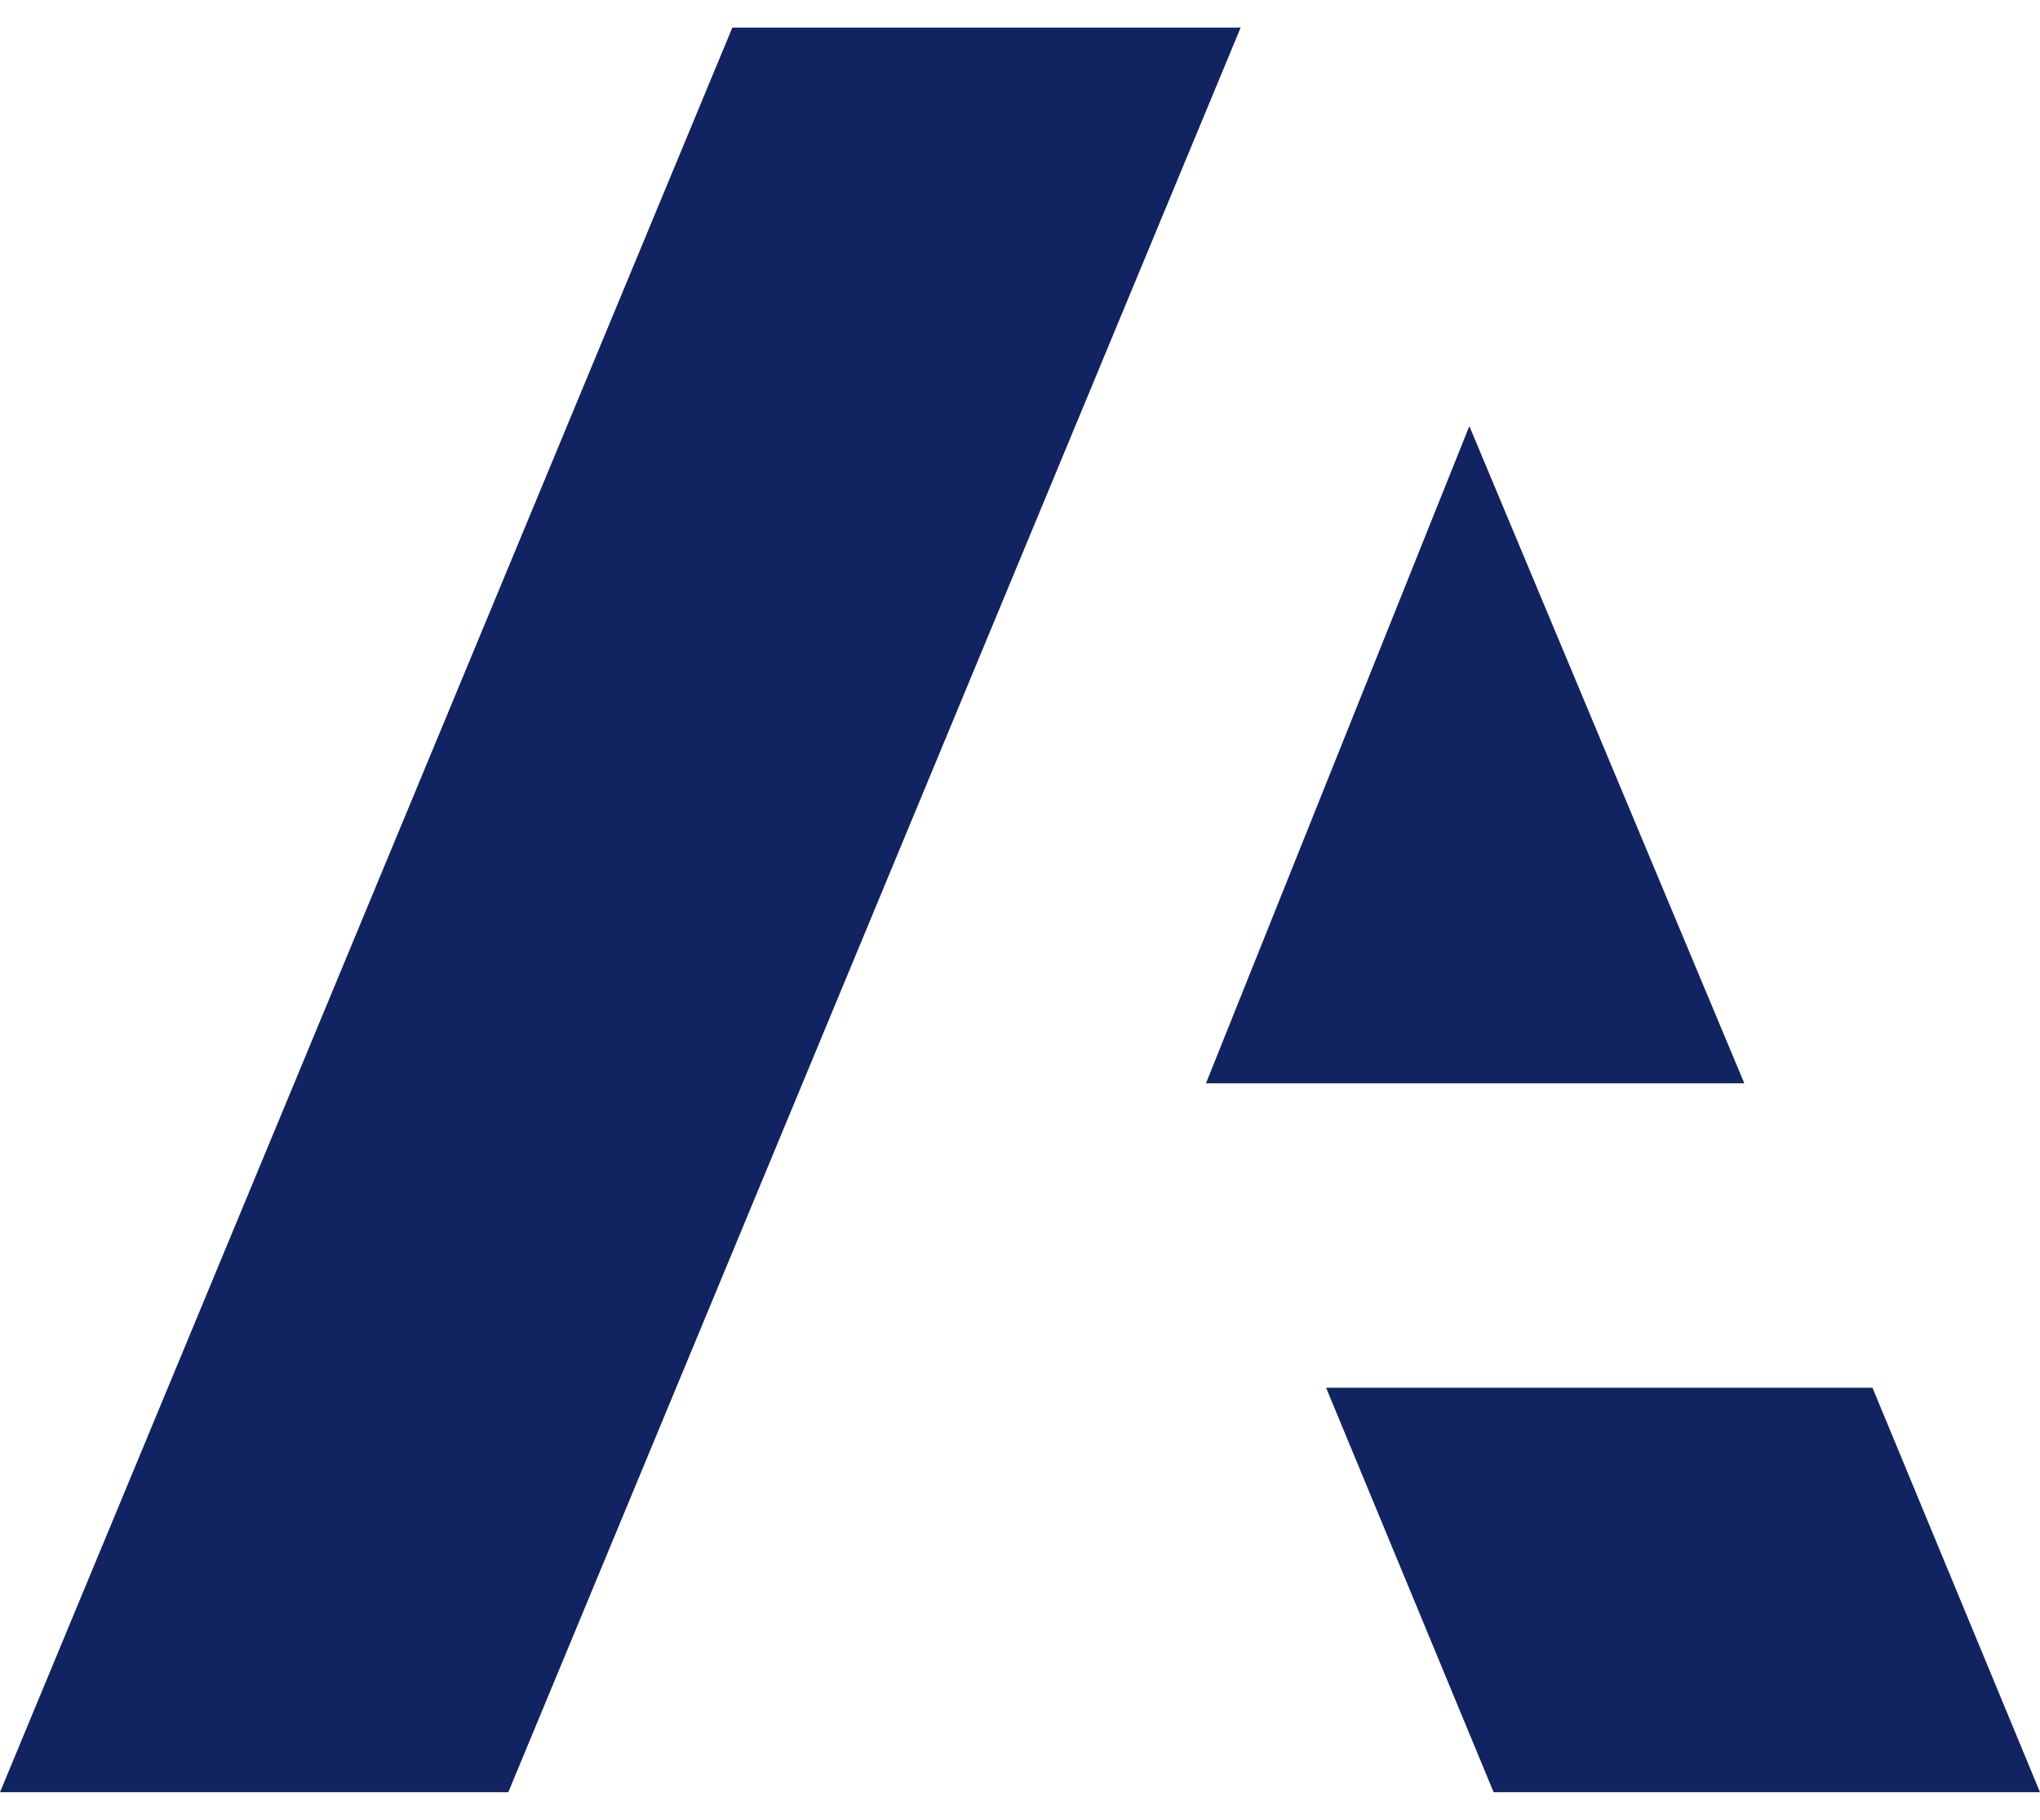
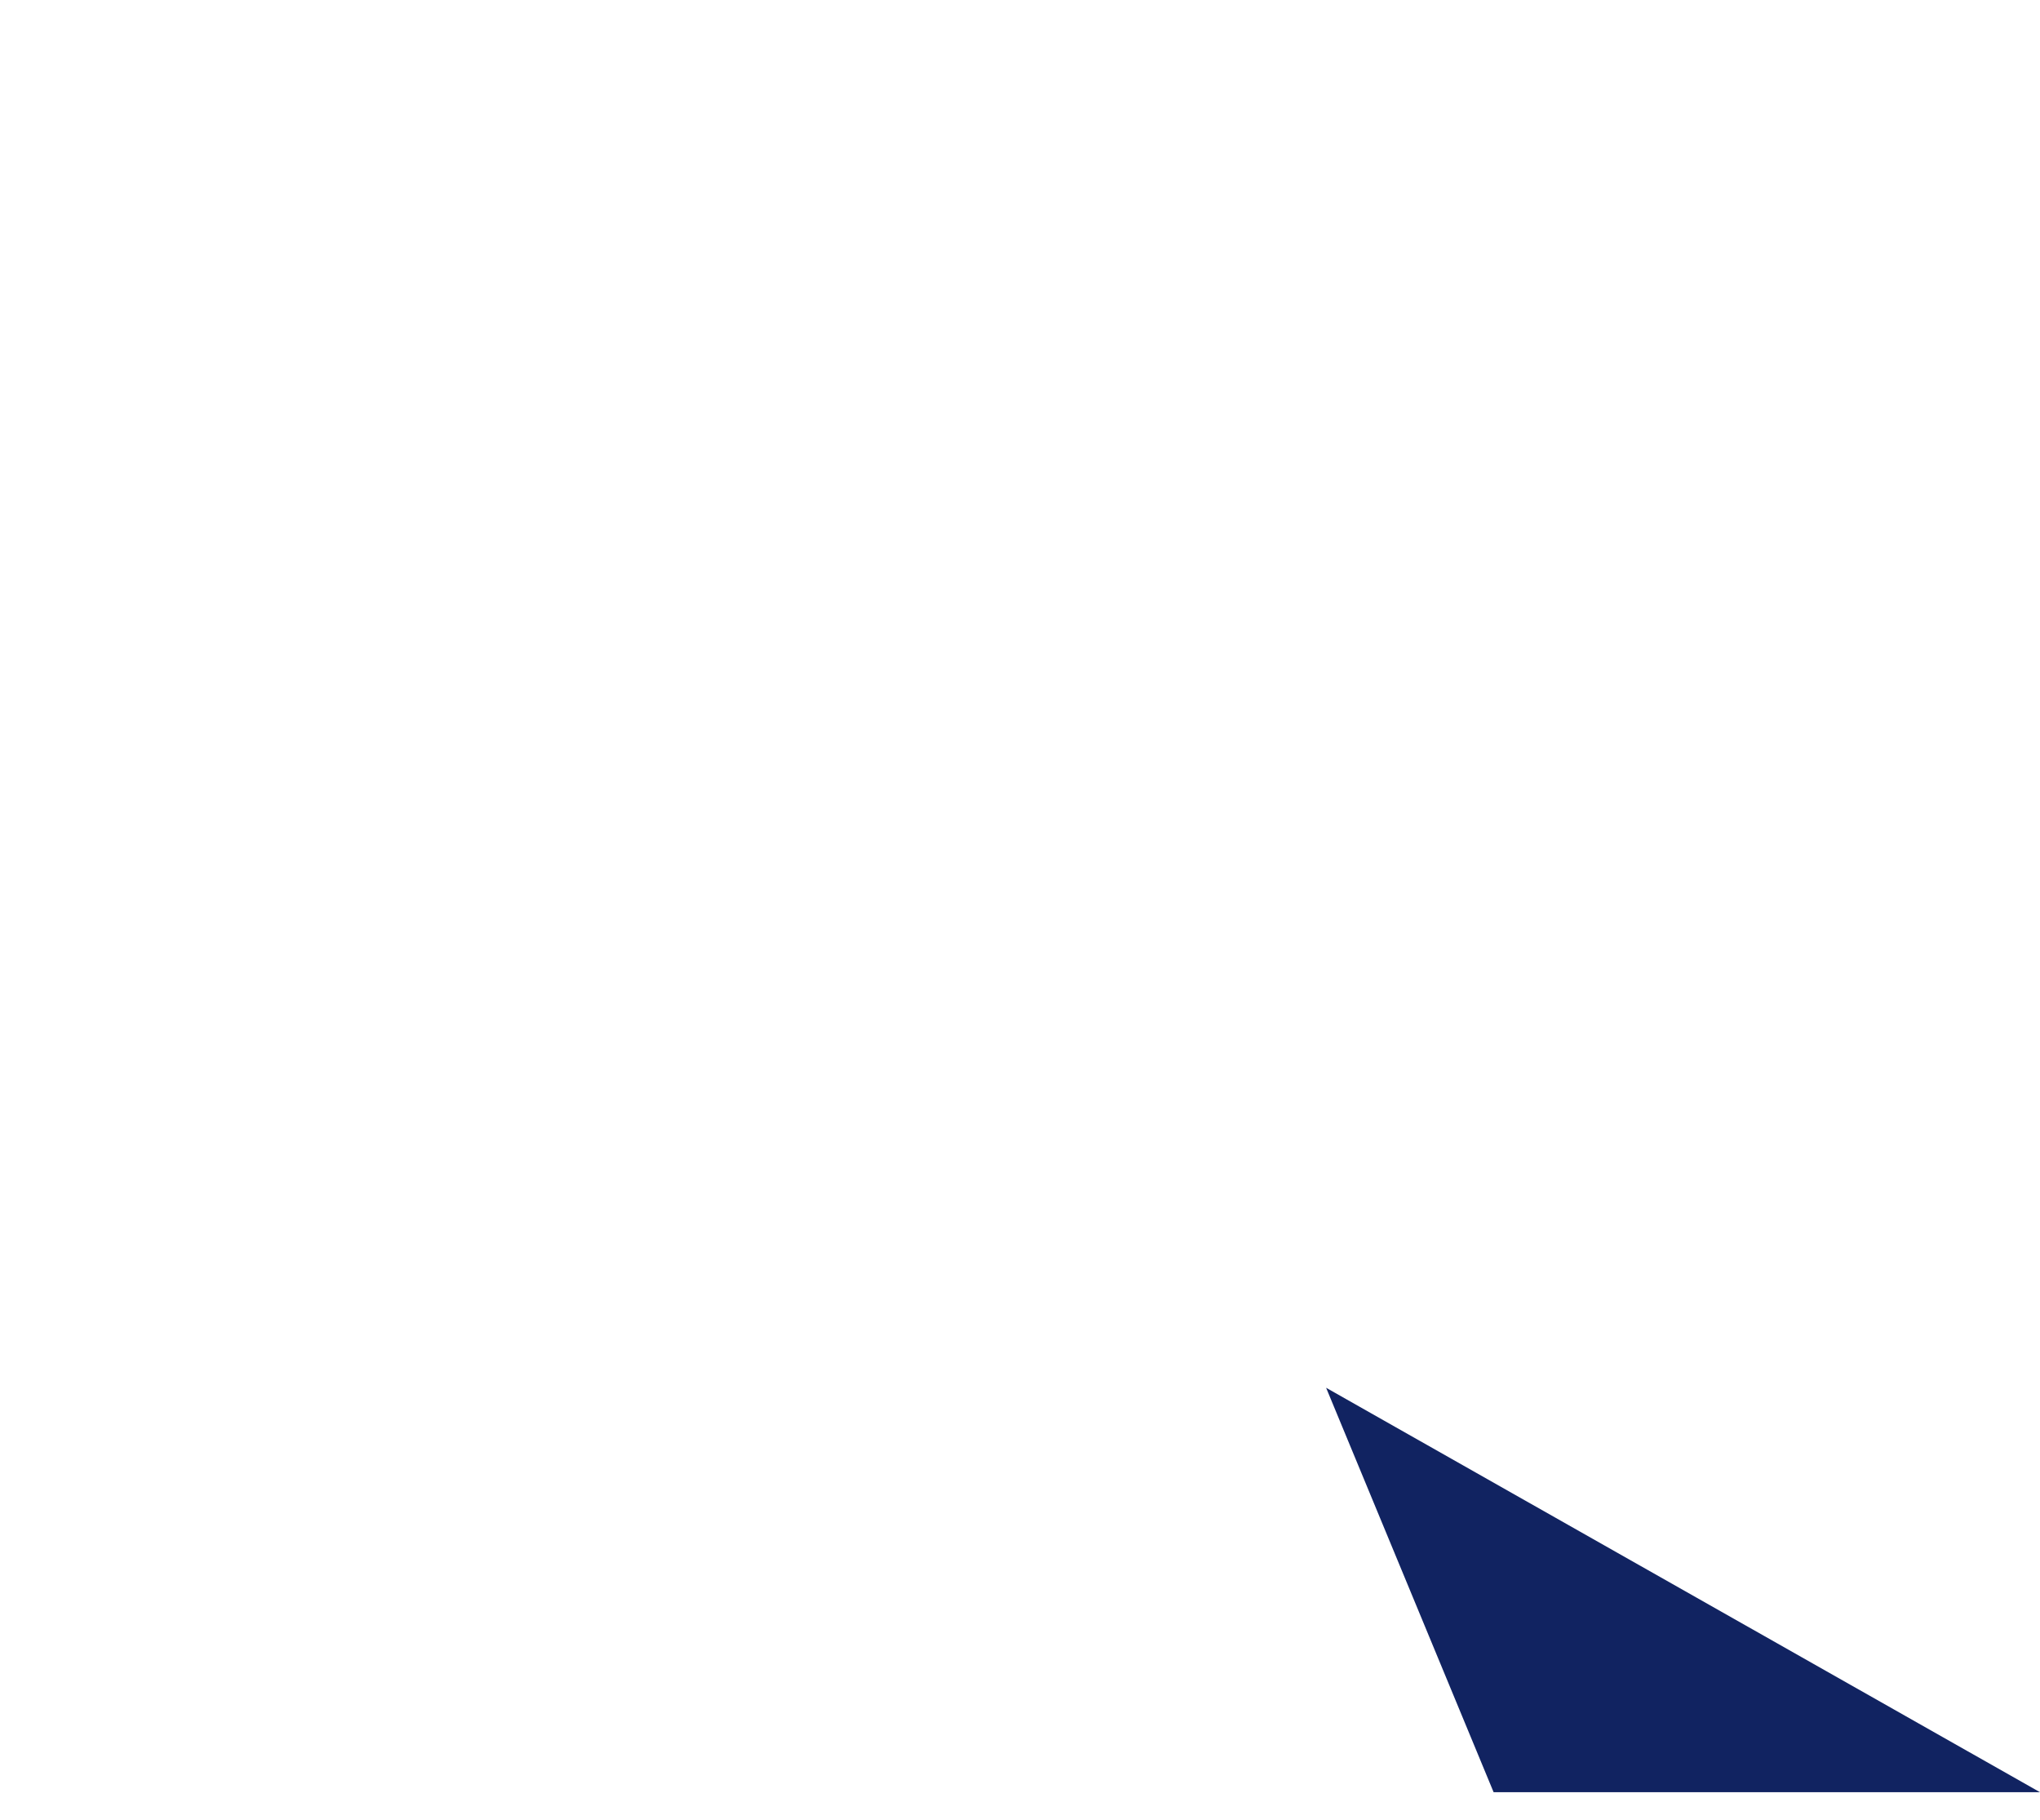
<svg xmlns="http://www.w3.org/2000/svg" width="37" height="33" viewBox="0 0 37 33" fill="none">
-   <path d="M0 32.5L13.283 0.5H22.502L9.219 32.5H0Z" fill="#112361" />
-   <path d="M21.873 19.645L26.65 7.727L31.637 19.645H21.873Z" fill="#112361" />
-   <path d="M27.09 32.5L24.052 25.166H33.962L37 32.5H27.09Z" fill="#112361" />
+   <path d="M27.09 32.5L24.052 25.166L37 32.5H27.09Z" fill="#112361" />
</svg>